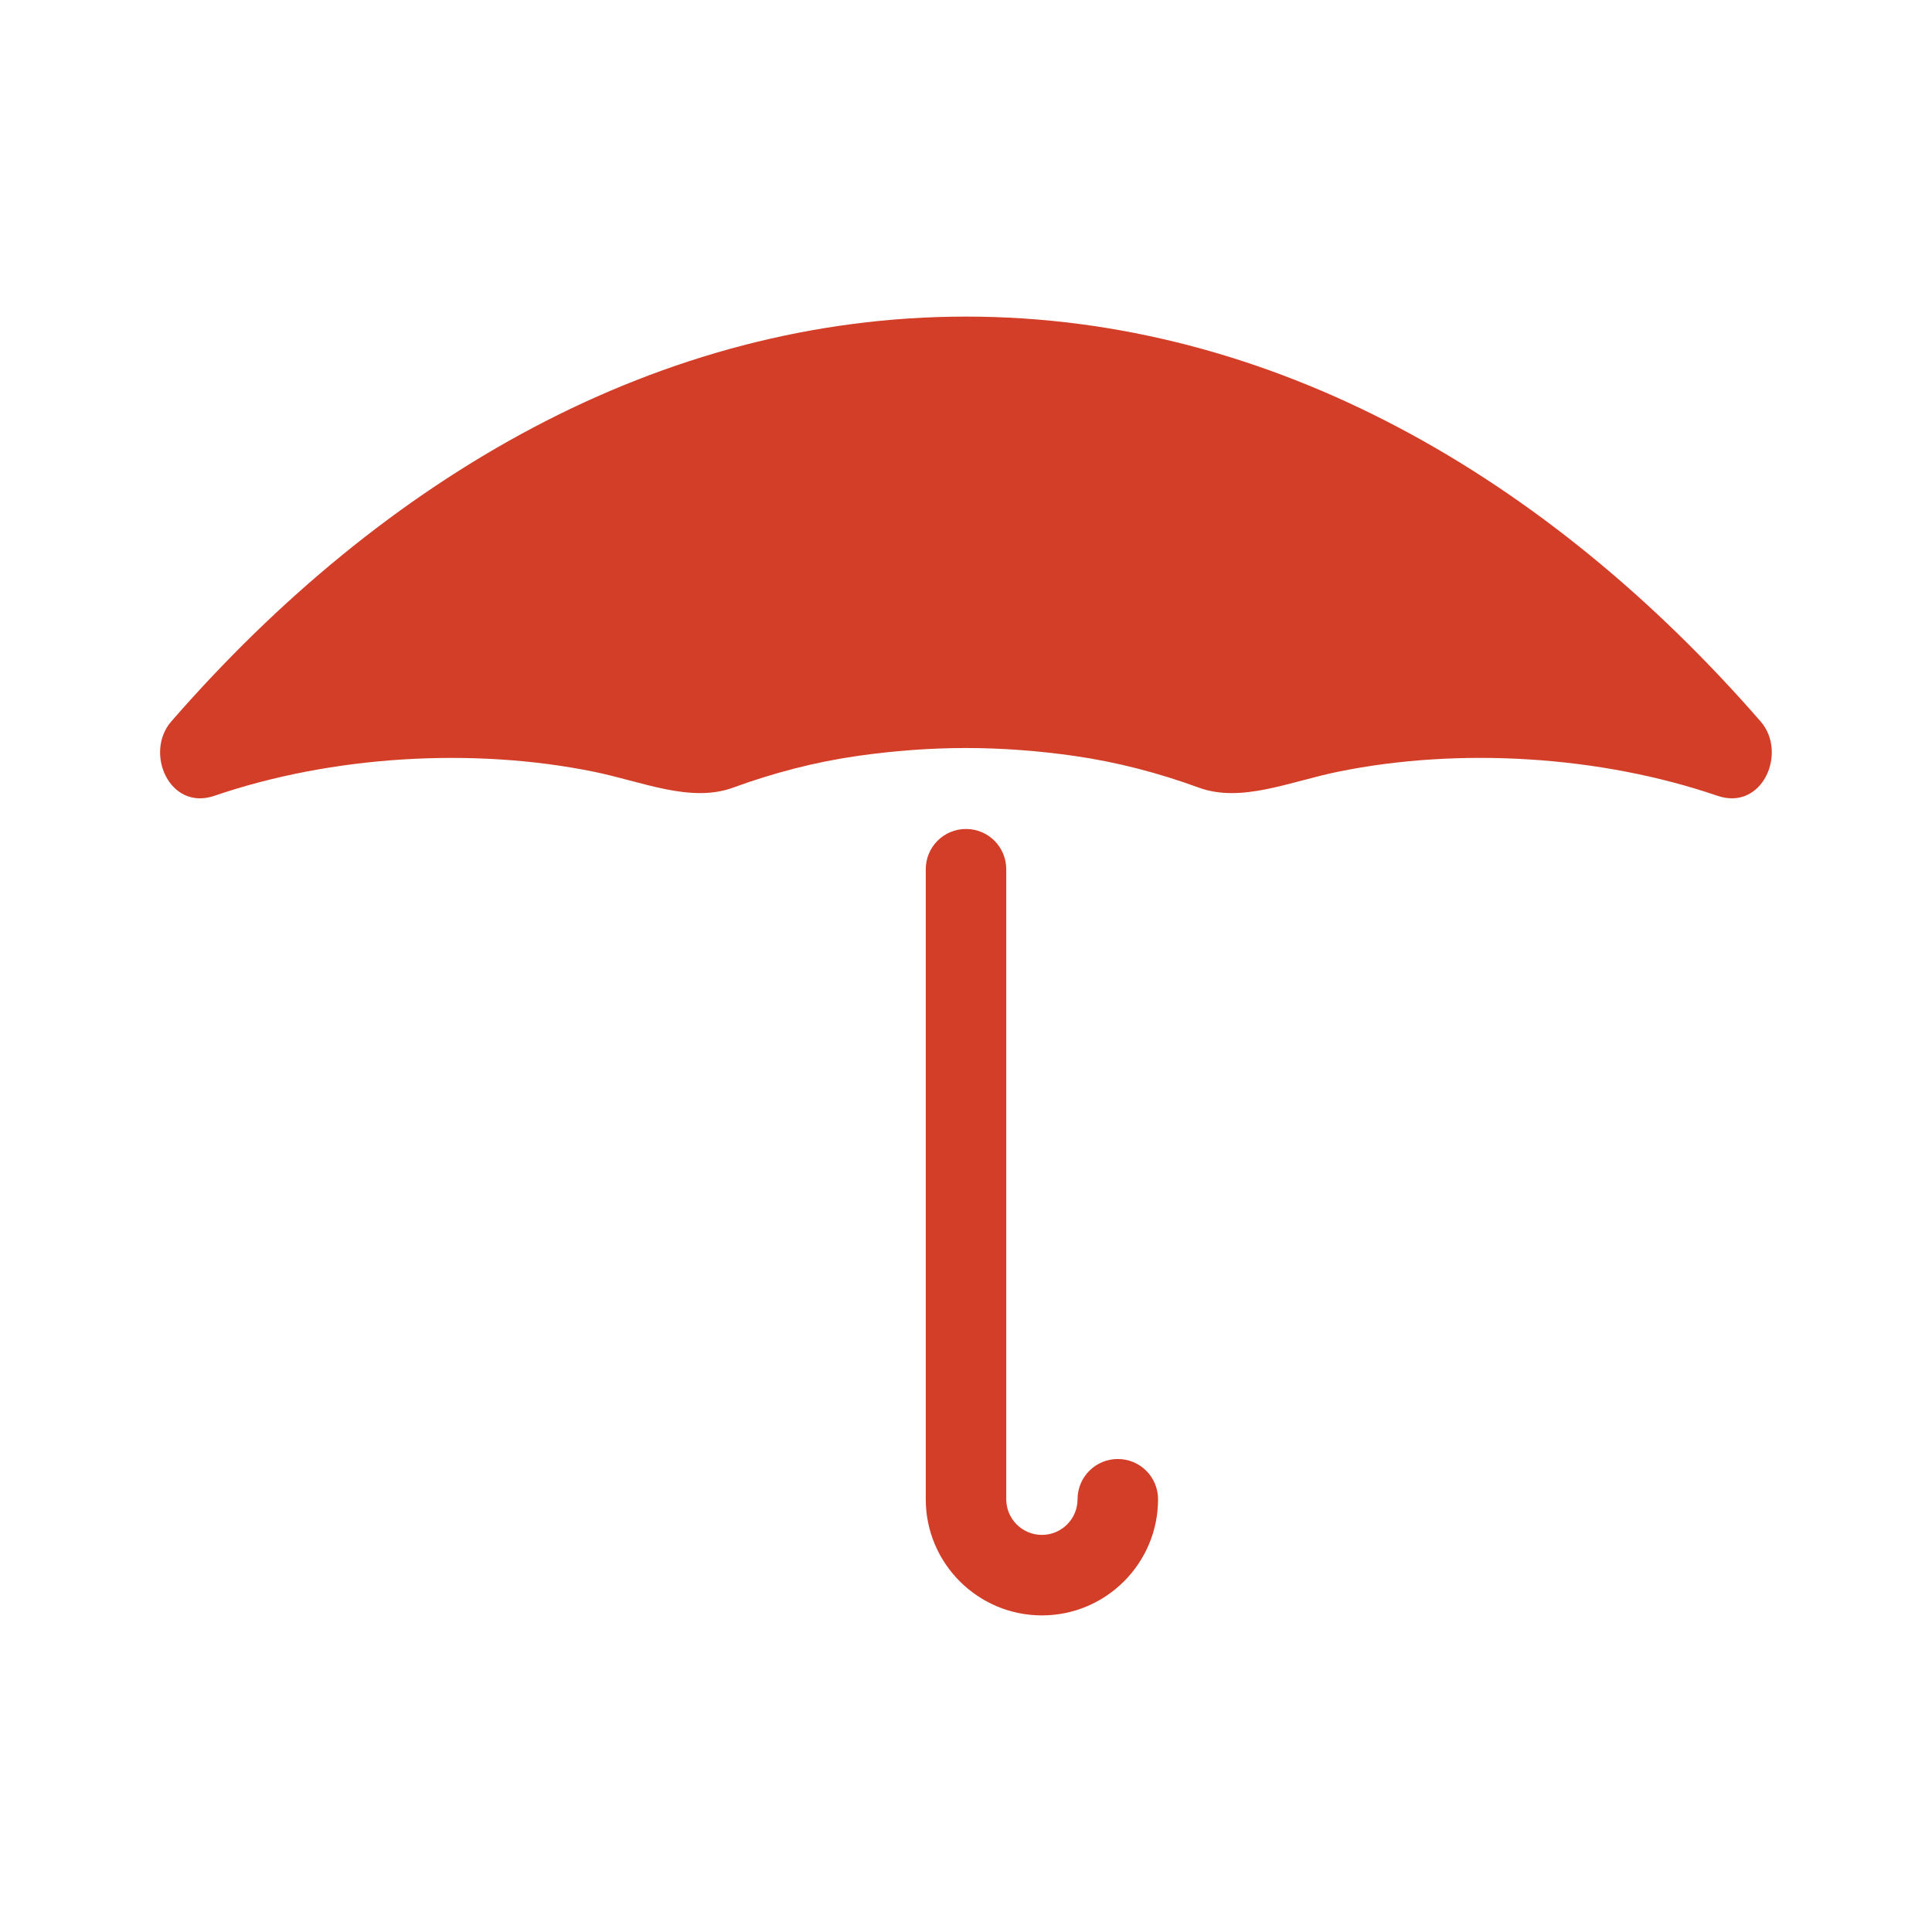
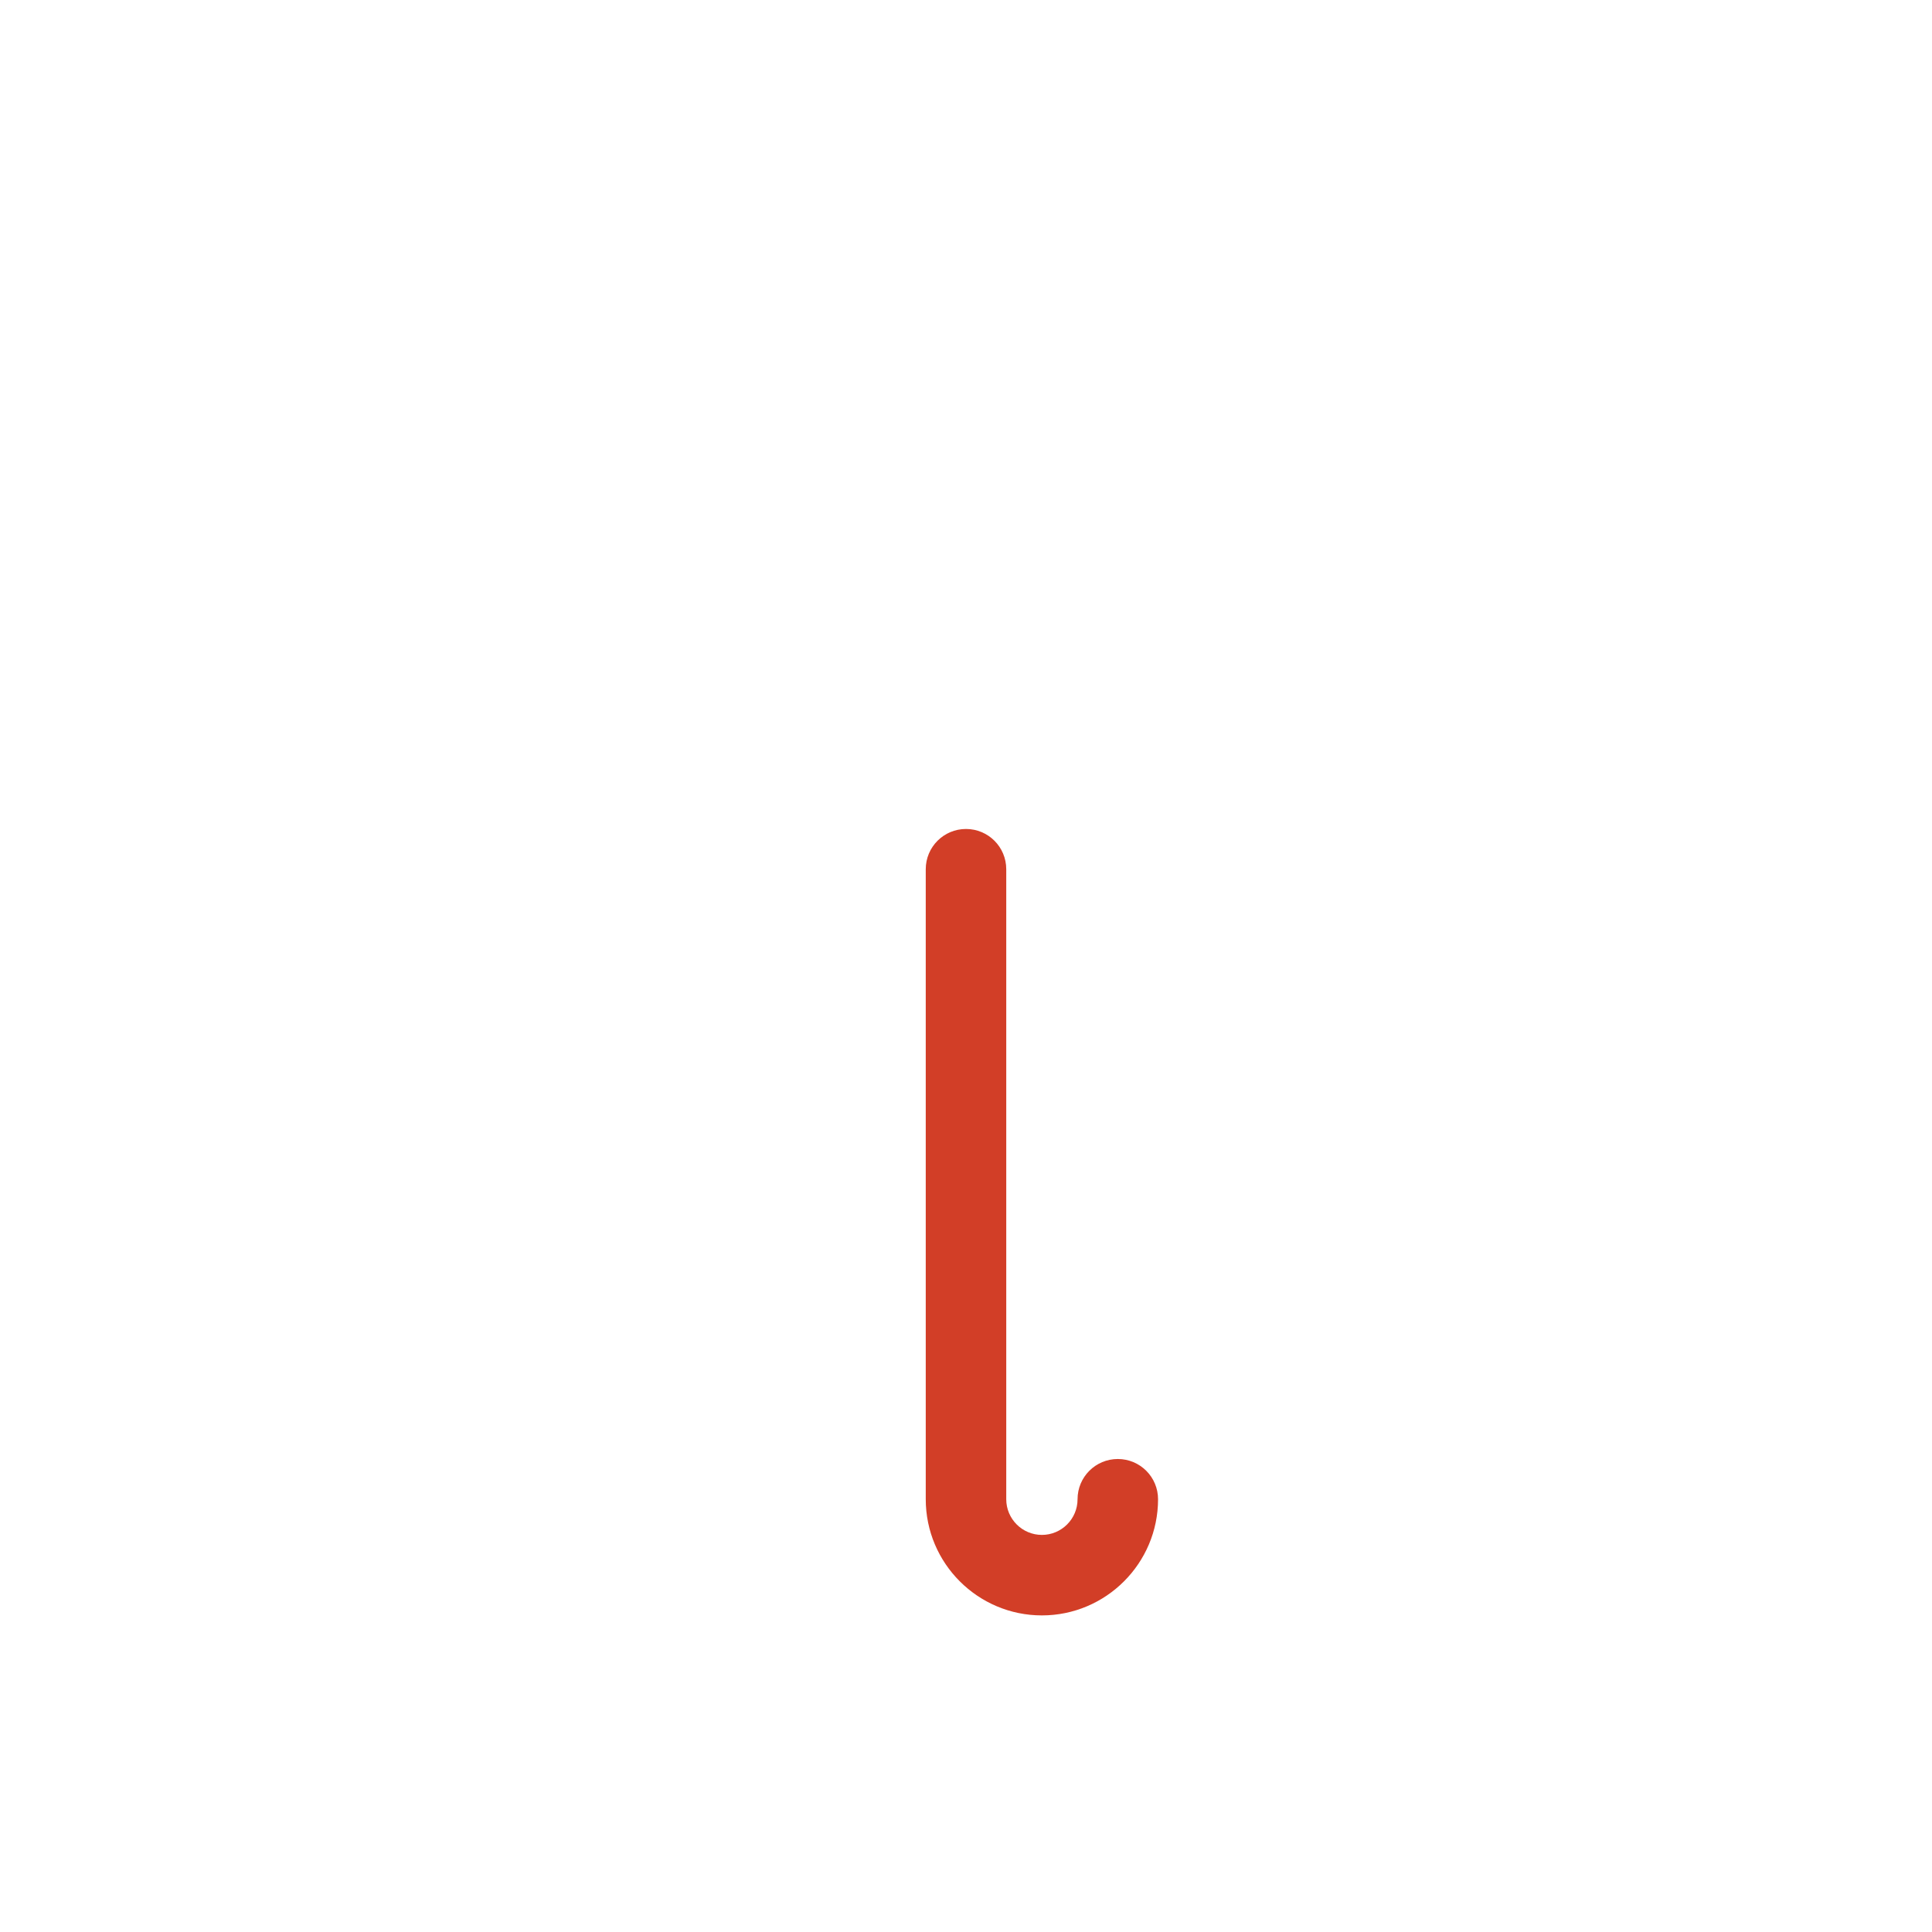
<svg xmlns="http://www.w3.org/2000/svg" id="Layer_8" data-name="Layer 8" viewBox="0 0 336 336">
  <defs>
    <style>
      .cls-1 {
        fill: #d23e27;
        stroke-width: 0px;
      }
    </style>
  </defs>
  <path class="cls-1" d="m194.4,253.74c-3.87,0-7,3.13-7,7,0,3.42-2.78,6.2-6.2,6.2s-6.2-2.78-6.2-6.2v-109.57c0-3.87-3.13-7-7-7s-7,3.13-7,7v109.57c0,11.14,9.06,20.2,20.2,20.2s20.2-9.06,20.2-20.2c0-3.87-3.13-7-7-7Z" />
-   <path class="cls-1" d="m168,55.06c-53.22,0-101.2,27.88-138.22,70.42-4.7,5.4-.33,15.6,7.51,12.92,20.39-6.98,44.89-8.47,65.92-4.2,8.43,1.71,16.87,5.49,24.28,2.78,7-2.56,14.31-4.47,21.69-5.52,6.18-.88,12.49-1.37,18.81-1.37s12.63.49,18.81,1.37c7.39,1.05,14.69,2.96,21.69,5.52,7.41,2.71,15.86-1.07,24.28-2.78,21.03-4.28,45.53-2.78,65.92,4.2,7.84,2.68,12.21-7.52,7.51-12.92-37.02-42.54-85-70.42-138.22-70.42Z" />
</svg>